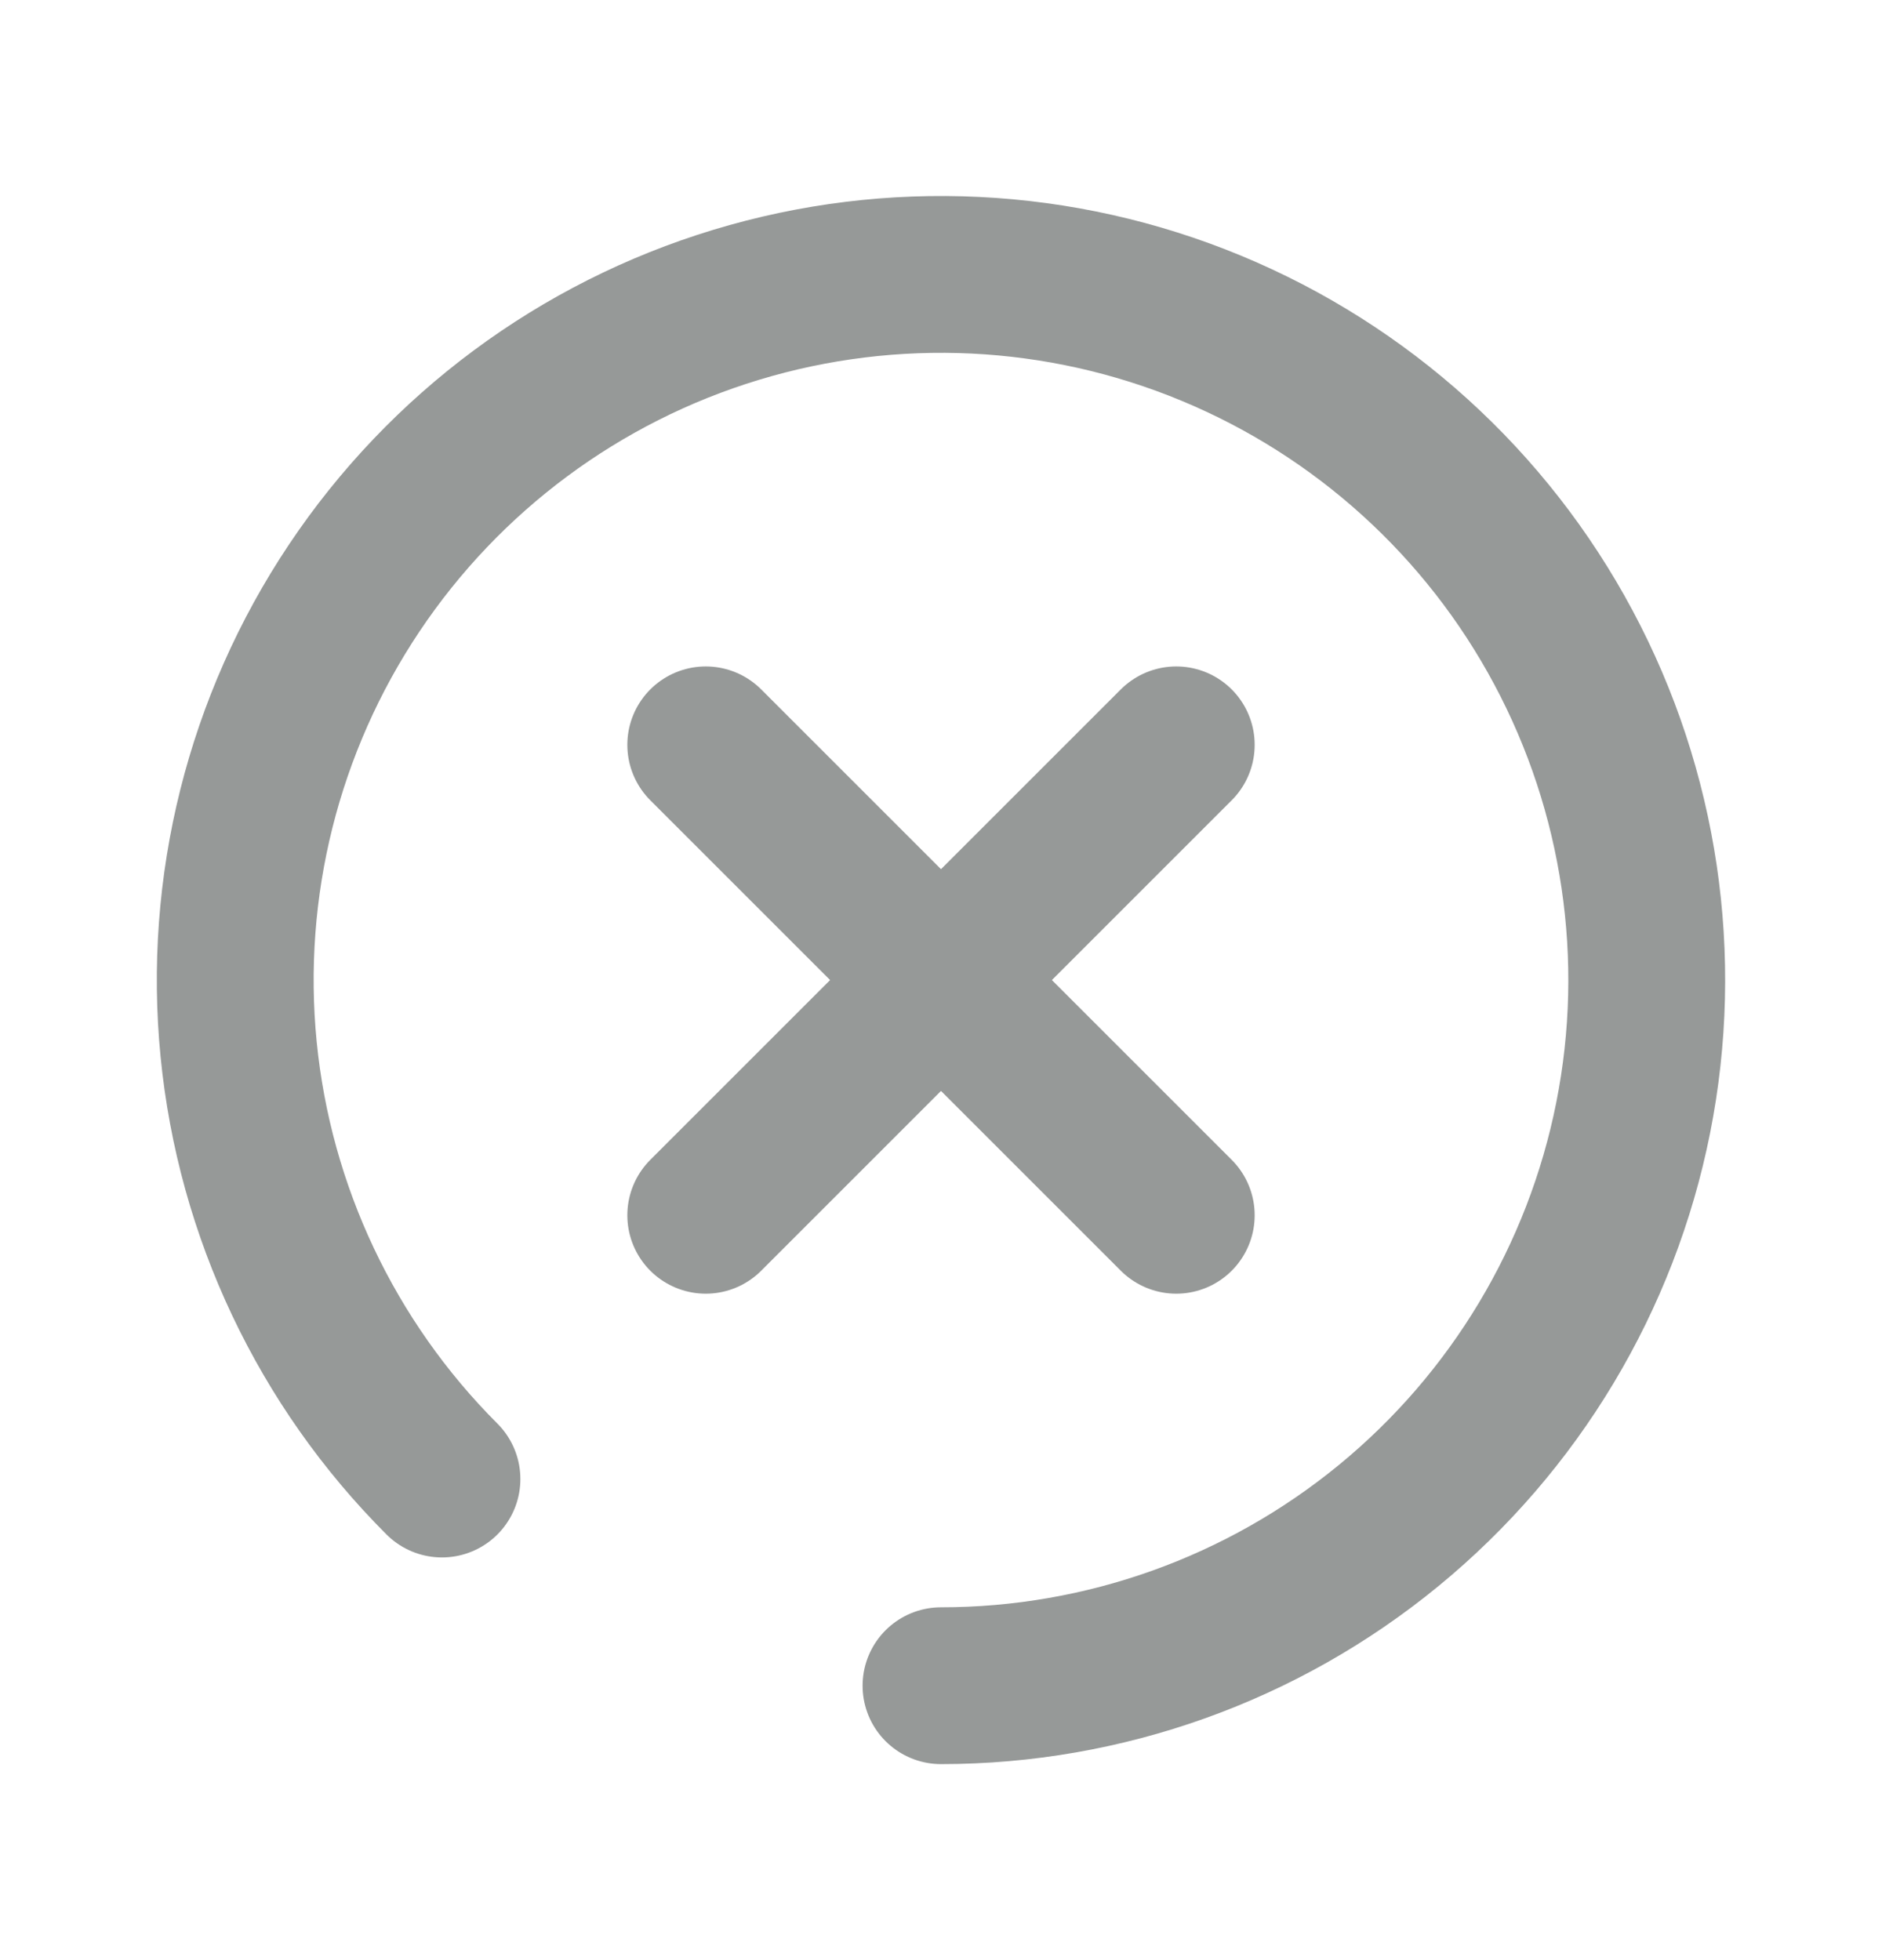
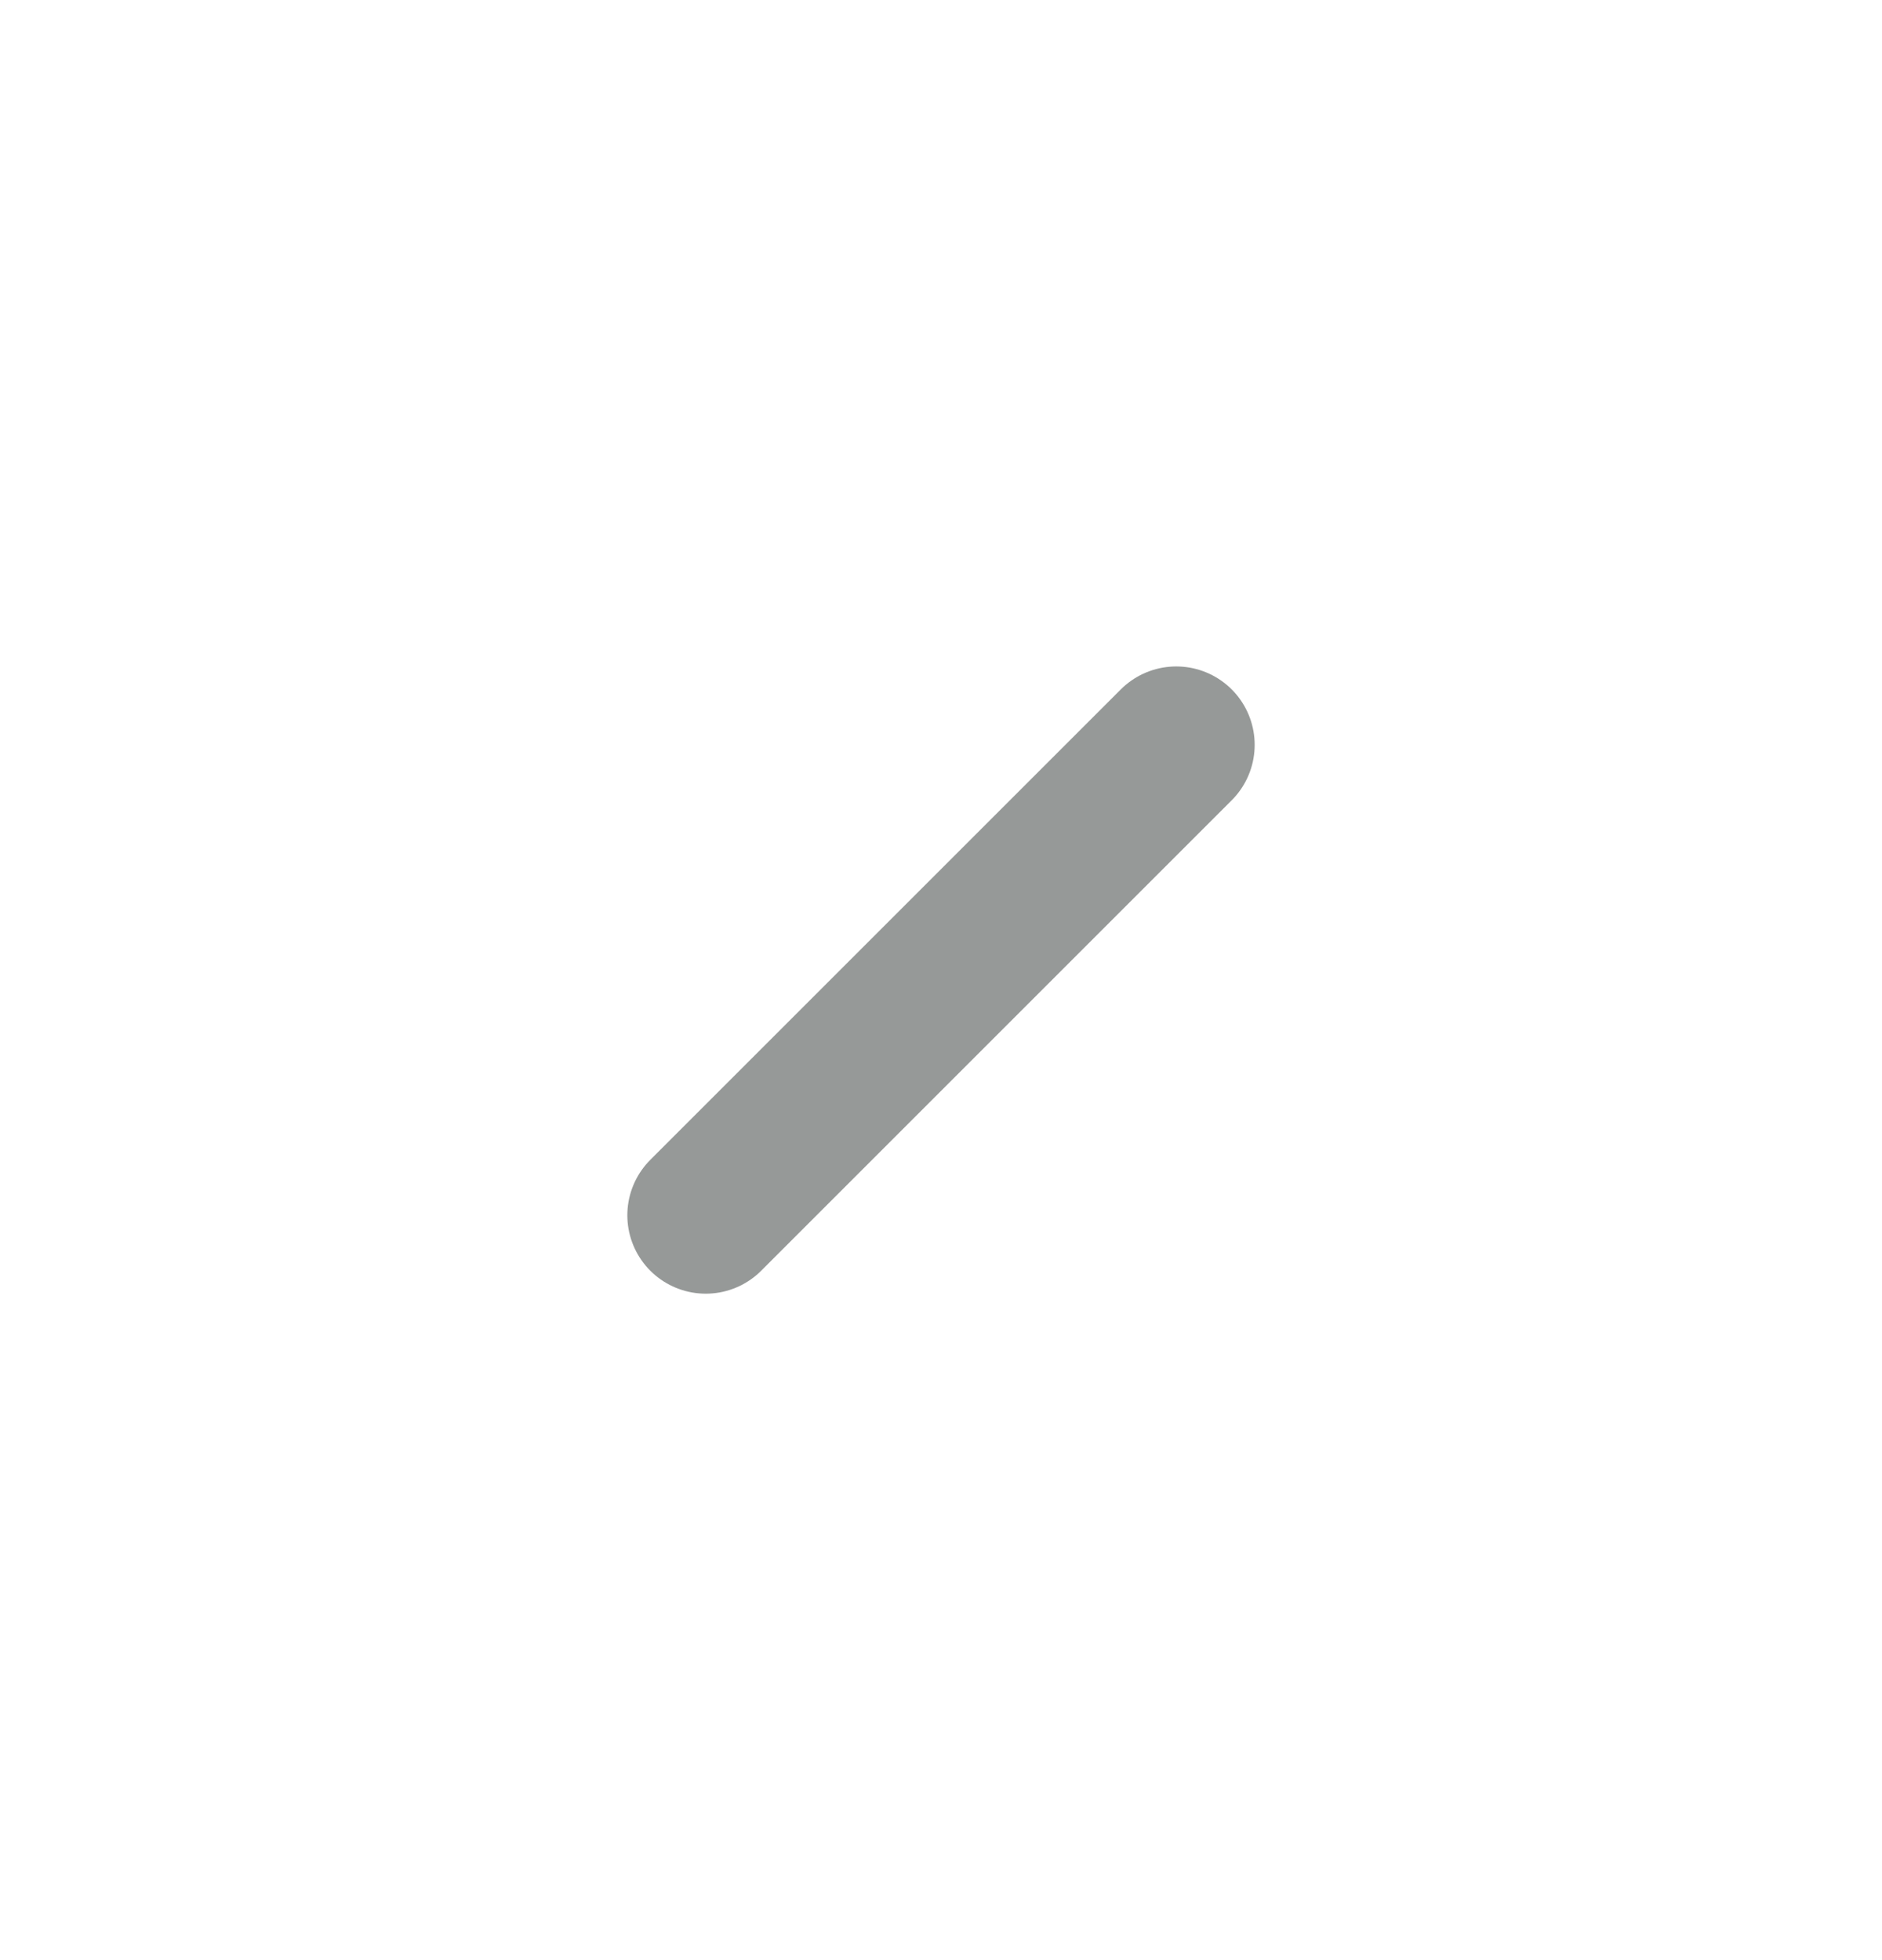
<svg xmlns="http://www.w3.org/2000/svg" width="24" height="25" viewBox="0 0 24 25" fill="none">
-   <path d="M12 21.5C14.082 21.5 16.1 20.778 17.709 19.457C19.319 18.136 20.421 16.298 20.827 14.256C21.233 12.214 20.919 10.094 19.937 8.257C18.956 6.421 17.368 4.982 15.444 4.185C13.521 3.388 11.38 3.283 9.387 3.888C7.395 4.492 5.674 5.769 4.517 7.5C3.36 9.231 2.839 11.31 3.043 13.382C3.247 15.454 4.164 17.392 5.636 18.864" stroke="#969998" stroke-width="2" stroke-linecap="round" />
-   <path d="M9 9.5L15 15.5" stroke="#969998" stroke-width="2" stroke-linecap="round" />
  <path d="M15 9.5L9 15.5" stroke="#969998" stroke-width="2" stroke-linecap="round" />
</svg>